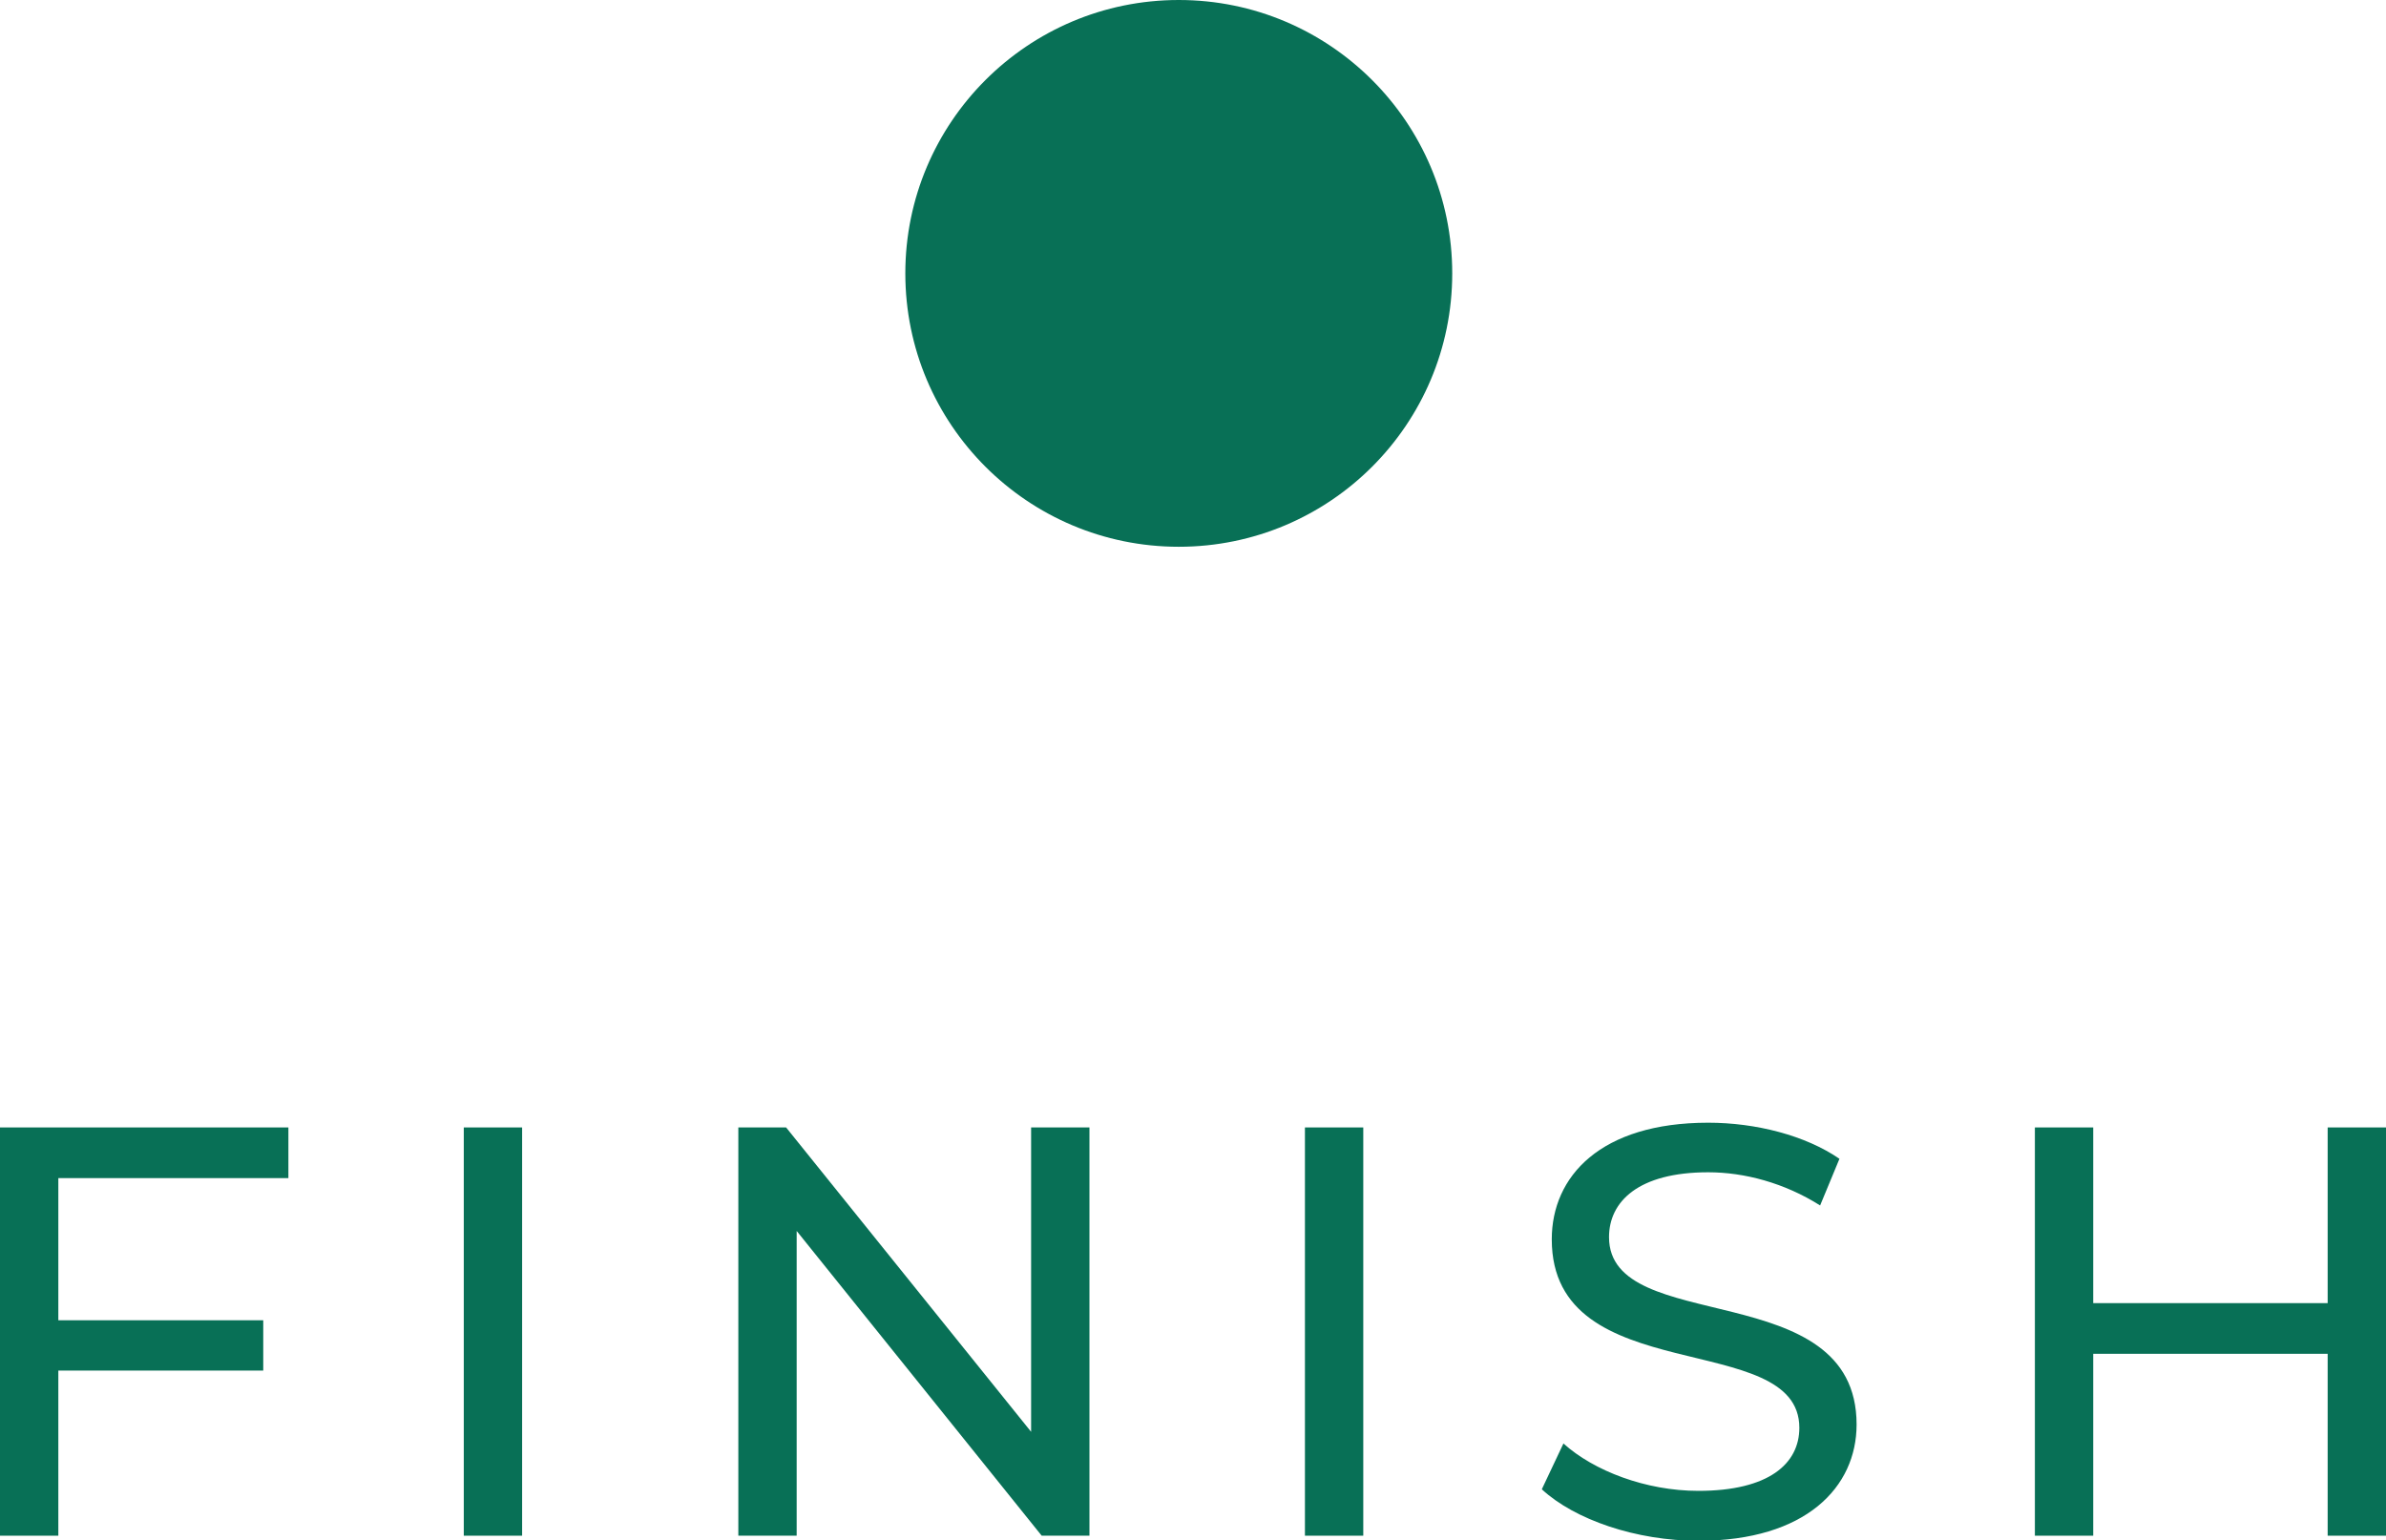
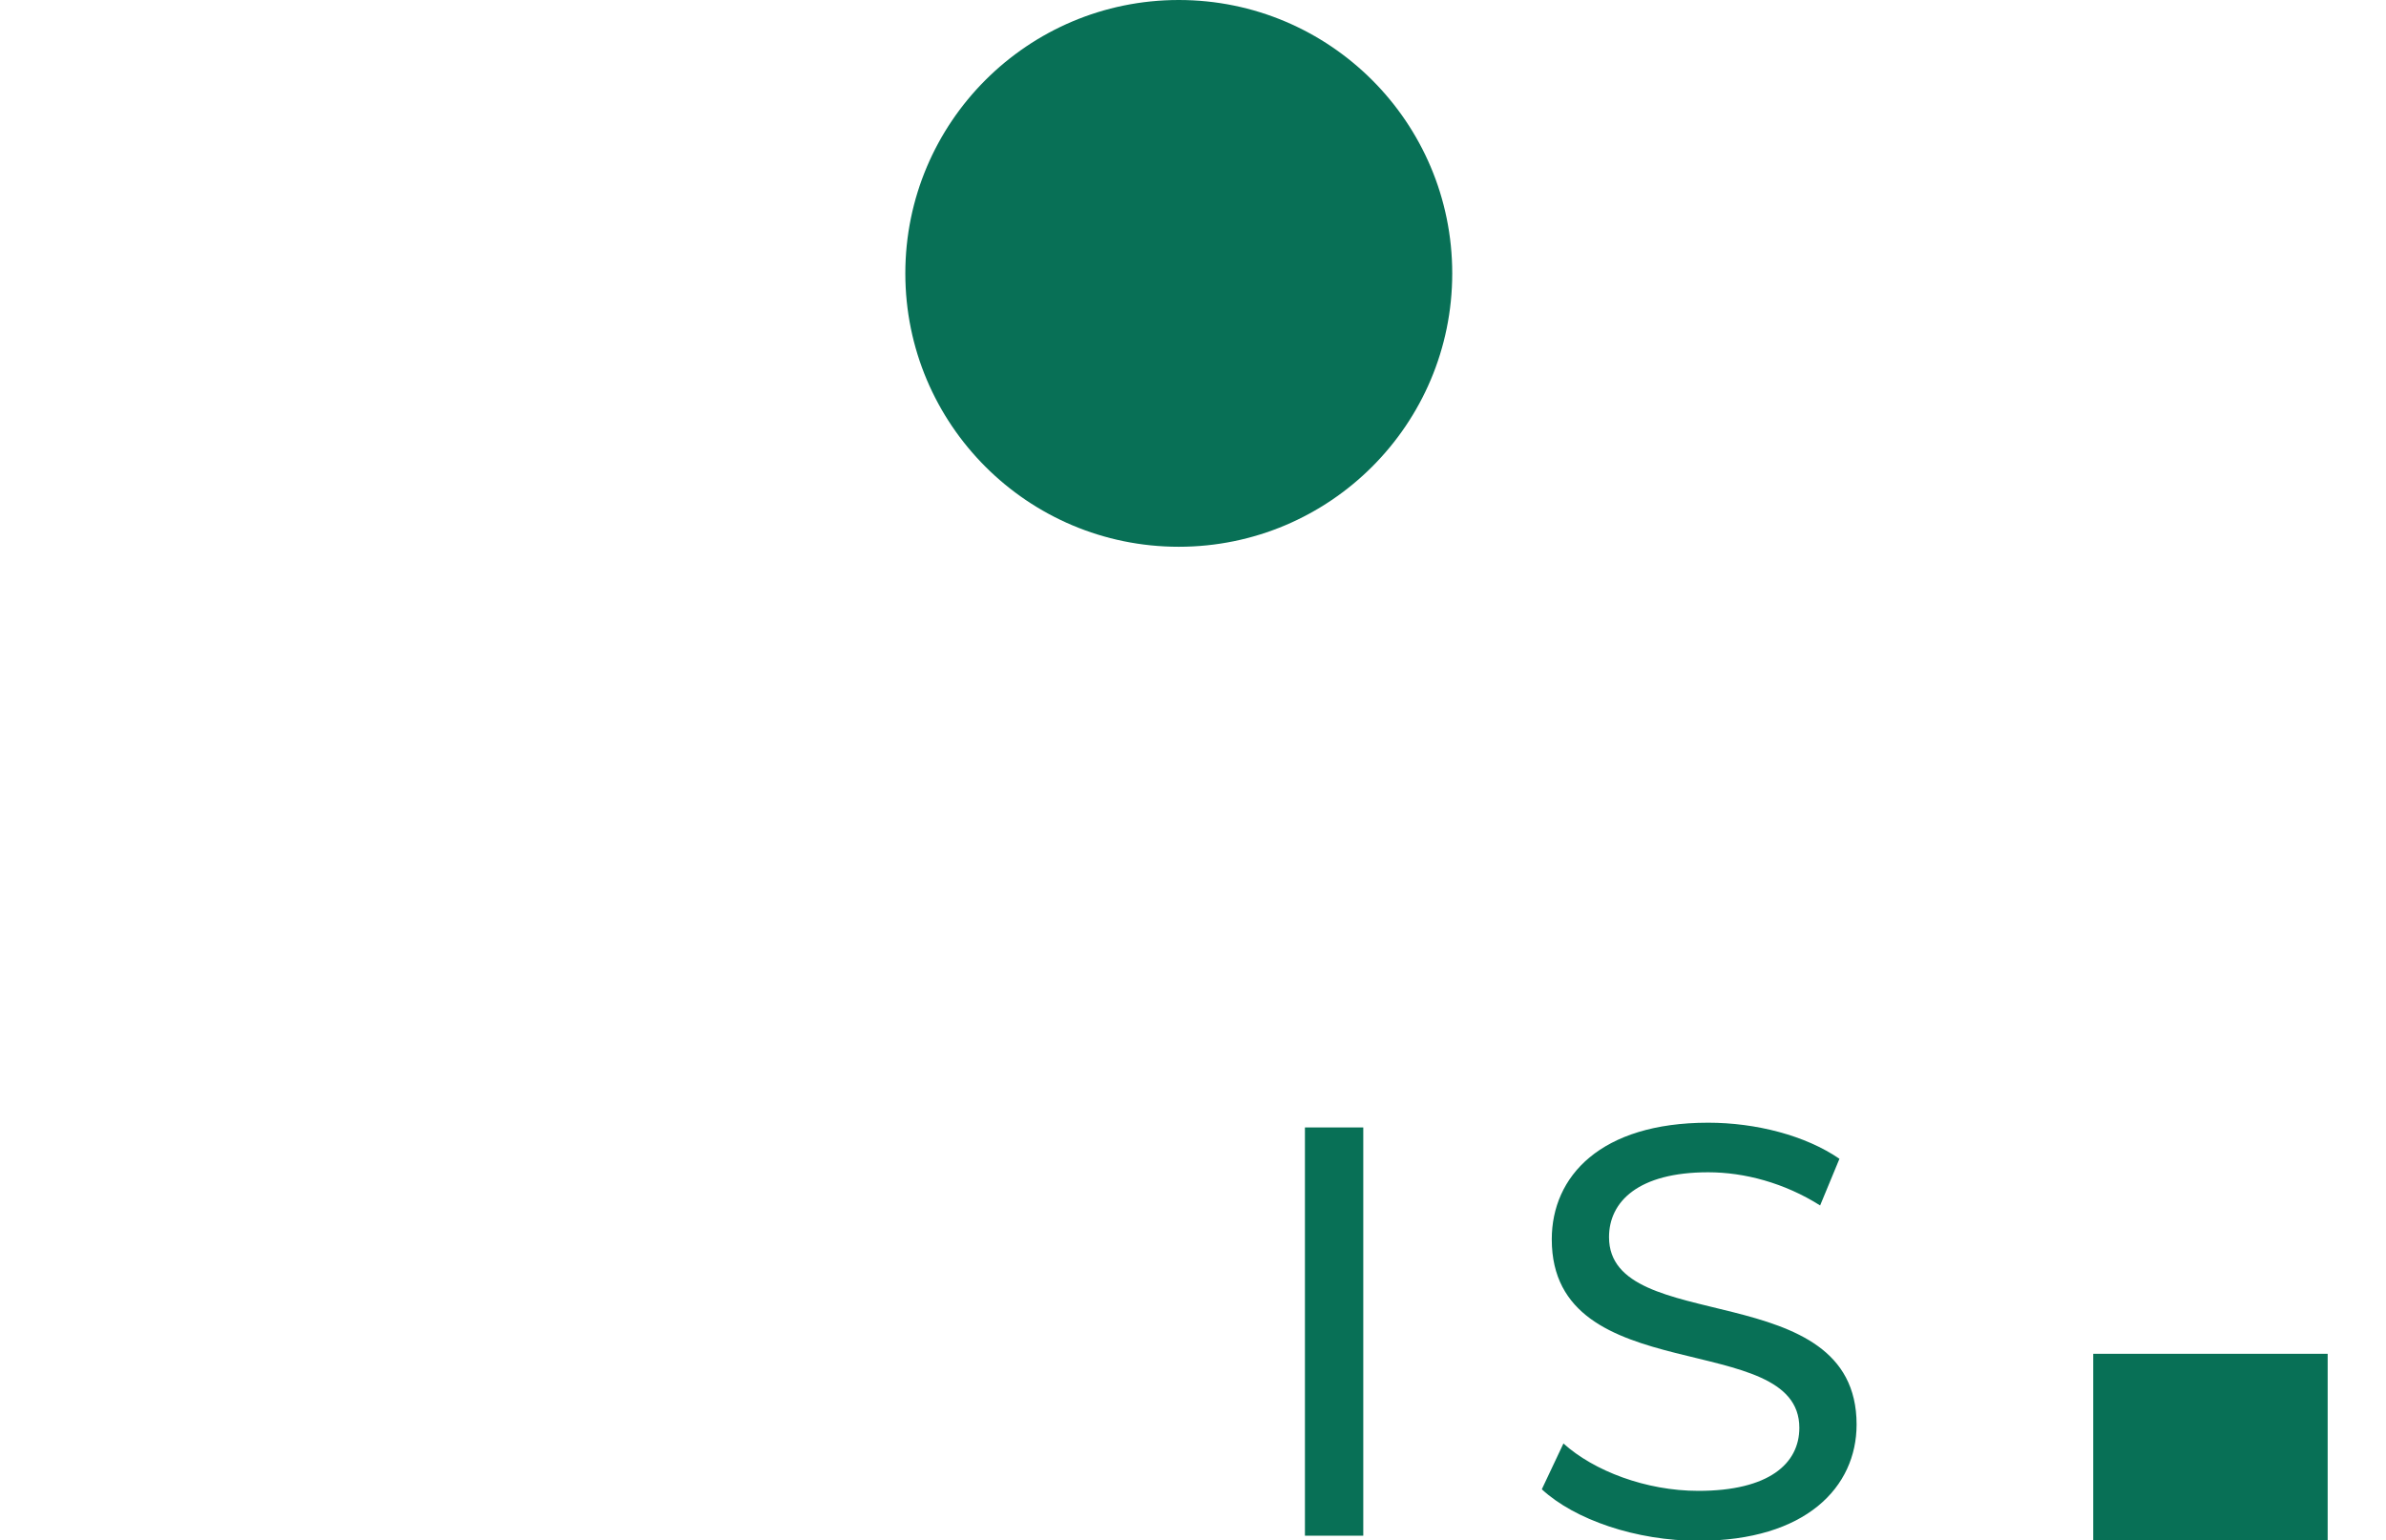
<svg xmlns="http://www.w3.org/2000/svg" id="_レイヤー_2" data-name="レイヤー 2" viewBox="0 0 65.44 42.26">
  <defs>
    <style>
      .cls-1 {
        isolation: isolate;
      }

      .cls-2 {
        fill: #087056;
        stroke-width: 0px;
      }
    </style>
  </defs>
  <g id="flow">
    <g class="cls-1">
      <g>
-         <path class="cls-2" d="m1.6,32.32v3.9h5.62v1.38H1.6v4.53H0v-11.2h7.91v1.39H1.6Z" />
-         <path class="cls-2" d="m12.72,30.93h1.6v11.2h-1.6v-11.2Z" />
-         <path class="cls-2" d="m29.88,30.93v11.2h-1.31l-6.72-8.36v8.36h-1.6v-11.2h1.31l6.72,8.35v-8.35h1.6Z" />
        <path class="cls-2" d="m35.79,30.93h1.6v11.2h-1.6v-11.2Z" />
        <path class="cls-2" d="m42.29,40.85l.59-1.25c.83.75,2.26,1.3,3.7,1.3,1.94,0,2.77-.75,2.77-1.73,0-2.74-6.79-1.01-6.79-5.17,0-1.73,1.34-3.2,4.29-3.2,1.31,0,2.67.35,3.6.99l-.53,1.28c-.98-.62-2.08-.91-3.07-.91-1.91,0-2.72.8-2.72,1.78,0,2.74,6.79,1.03,6.79,5.14,0,1.71-1.38,3.19-4.34,3.19-1.71,0-3.39-.58-4.29-1.41Z" />
-         <path class="cls-2" d="m65.44,30.93v11.2h-1.6v-4.99h-6.43v4.99h-1.6v-11.2h1.6v4.82h6.43v-4.82h1.6Z" />
+         <path class="cls-2" d="m65.44,30.93v11.2h-1.6v-4.99h-6.43v4.99h-1.6h1.6v4.82h6.43v-4.82h1.6Z" />
      </g>
    </g>
    <circle class="cls-2" cx="32.33" cy="7.5" r="7.5" />
  </g>
</svg>